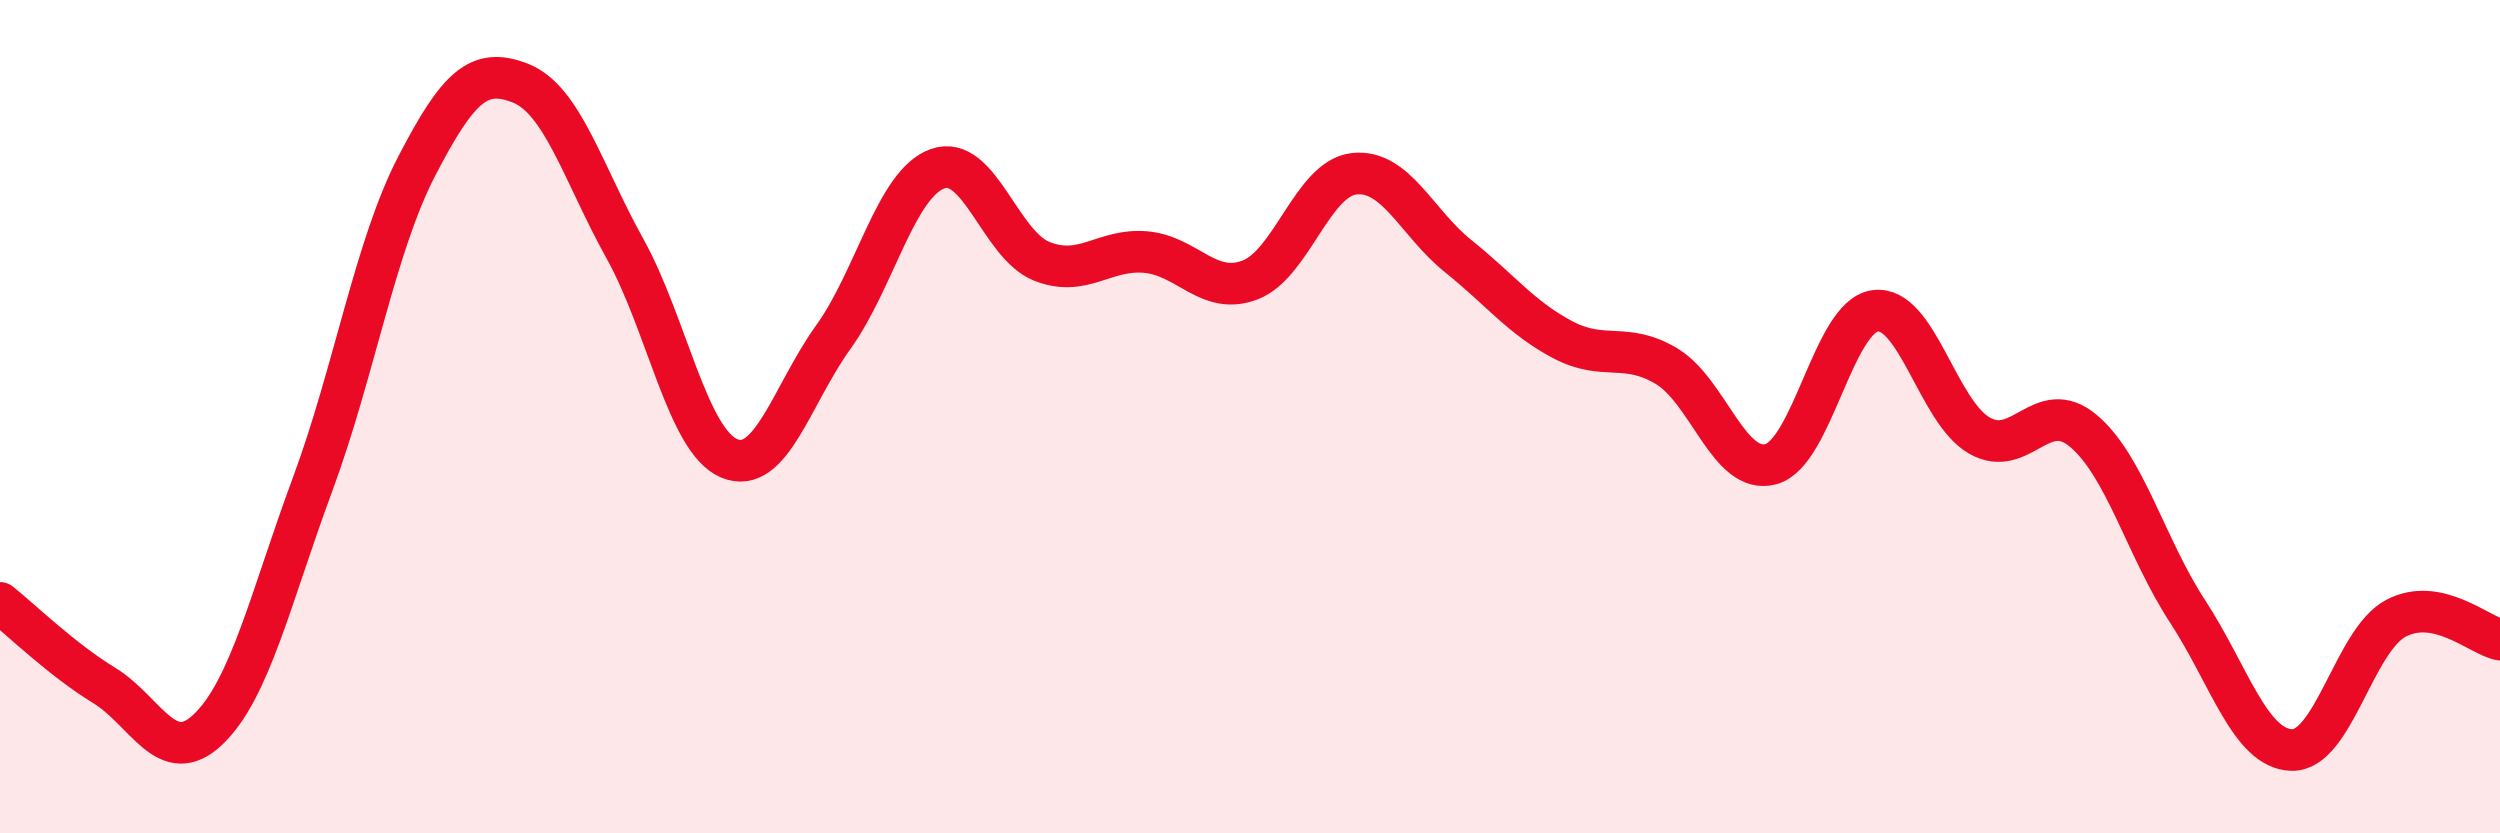
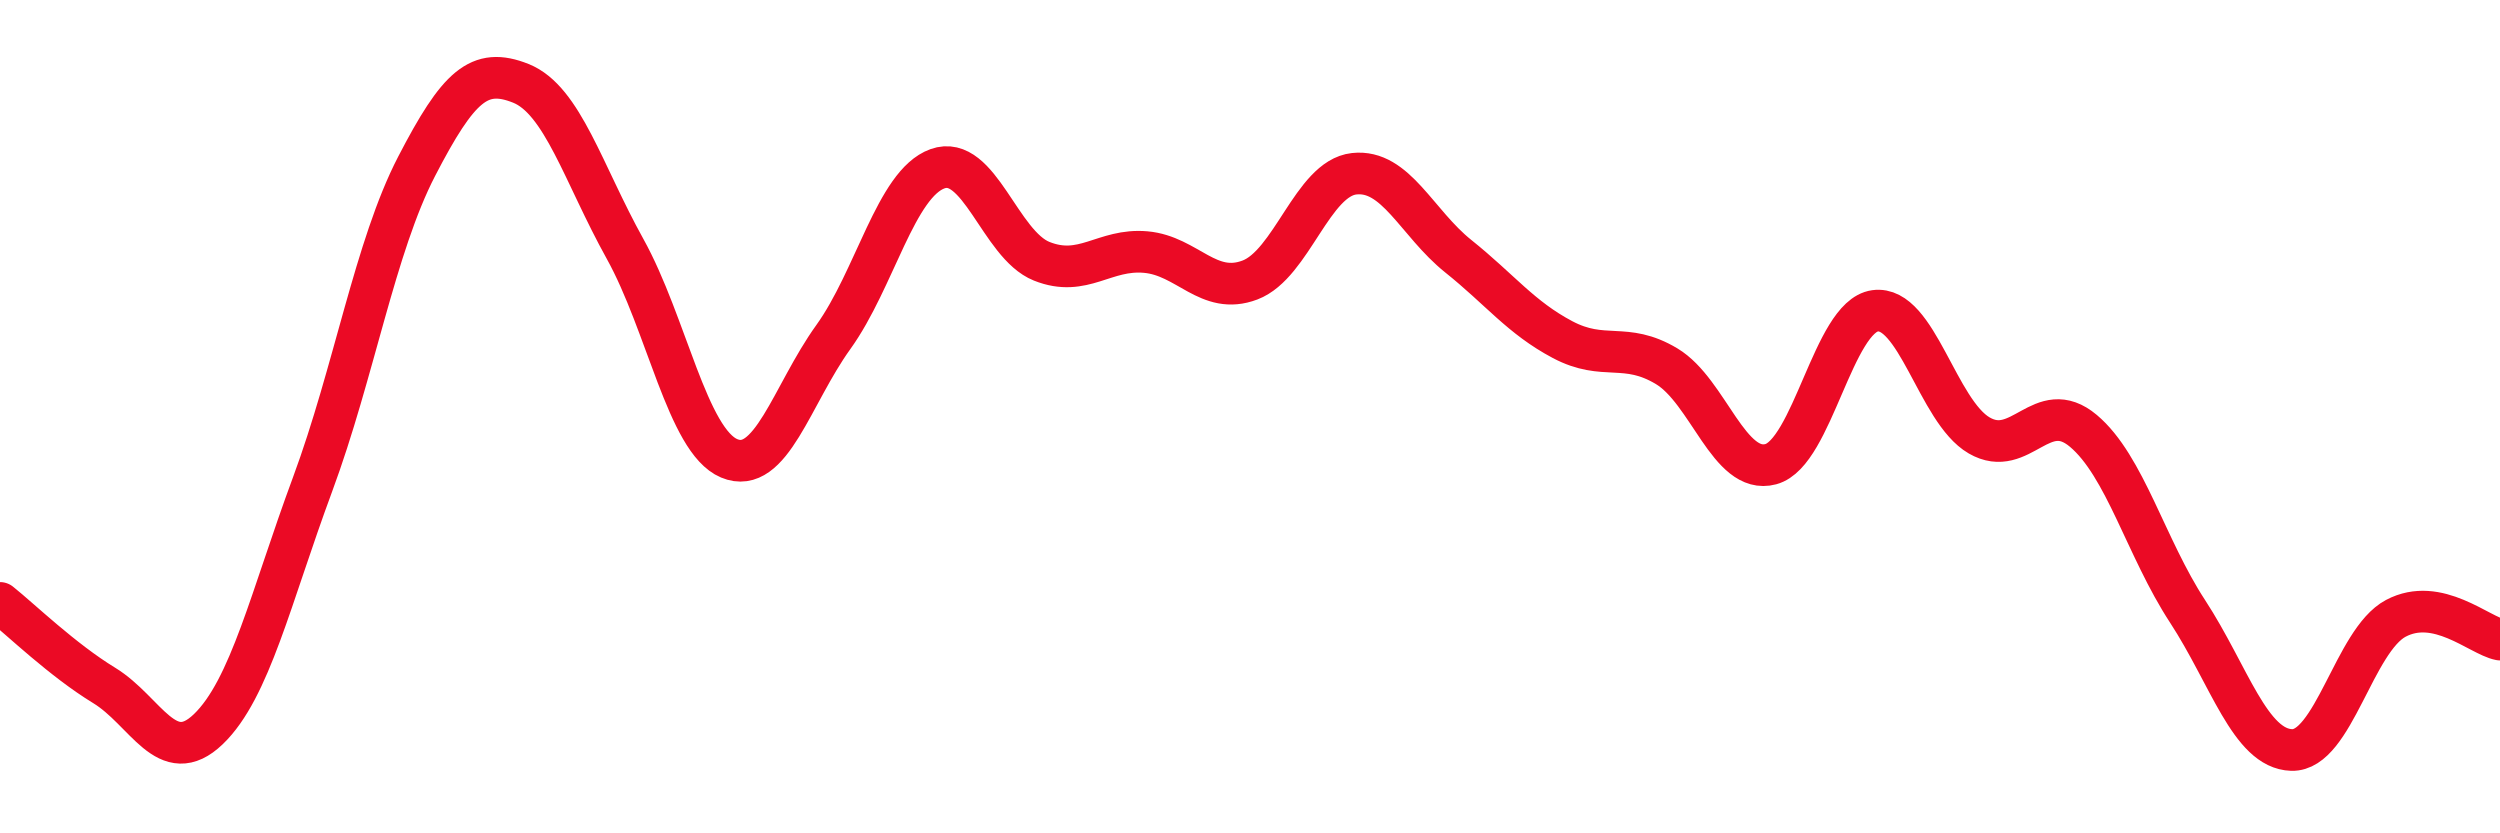
<svg xmlns="http://www.w3.org/2000/svg" width="60" height="20" viewBox="0 0 60 20">
-   <path d="M 0,14.47 C 0.5,14.87 1.5,15.84 2.5,16.45 C 3.5,17.06 4,18.46 5,17.5 C 6,16.54 6.5,14.33 7.5,11.63 C 8.5,8.93 9,5.92 10,3.99 C 11,2.06 11.5,1.6 12.5,2 C 13.5,2.4 14,4.17 15,5.97 C 16,7.77 16.5,10.58 17.5,11 C 18.5,11.42 19,9.48 20,8.09 C 21,6.7 21.5,4.41 22.5,4.05 C 23.5,3.69 24,5.87 25,6.27 C 26,6.67 26.5,5.96 27.5,6.05 C 28.5,6.14 29,7.1 30,6.72 C 31,6.34 31.5,4.28 32.5,4.17 C 33.5,4.06 34,5.35 35,6.15 C 36,6.95 36.5,7.62 37.5,8.15 C 38.5,8.68 39,8.19 40,8.79 C 41,9.39 41.5,11.41 42.5,11.14 C 43.5,10.87 44,7.6 45,7.46 C 46,7.32 46.5,9.87 47.5,10.45 C 48.5,11.03 49,9.5 50,10.34 C 51,11.18 51.5,13.14 52.5,14.67 C 53.5,16.2 54,17.97 55,18 C 56,18.03 56.5,15.37 57.5,14.84 C 58.5,14.31 59.5,15.25 60,15.35L60 20L0 20Z" fill="#EB0A25" opacity="0.1" stroke-linecap="round" stroke-linejoin="round" />
  <path d="M 0,14.47 C 0.5,14.87 1.5,15.84 2.5,16.45 C 3.5,17.06 4,18.46 5,17.5 C 6,16.54 6.5,14.33 7.5,11.63 C 8.5,8.93 9,5.92 10,3.99 C 11,2.06 11.5,1.6 12.5,2 C 13.5,2.4 14,4.17 15,5.97 C 16,7.77 16.5,10.58 17.5,11 C 18.5,11.42 19,9.48 20,8.09 C 21,6.7 21.5,4.41 22.5,4.05 C 23.5,3.69 24,5.87 25,6.27 C 26,6.67 26.5,5.96 27.5,6.05 C 28.5,6.14 29,7.1 30,6.72 C 31,6.34 31.5,4.28 32.5,4.17 C 33.5,4.06 34,5.35 35,6.15 C 36,6.95 36.5,7.62 37.5,8.15 C 38.5,8.68 39,8.19 40,8.79 C 41,9.39 41.5,11.41 42.5,11.14 C 43.5,10.87 44,7.6 45,7.46 C 46,7.32 46.5,9.87 47.5,10.45 C 48.5,11.03 49,9.5 50,10.34 C 51,11.18 51.5,13.14 52.5,14.67 C 53.5,16.2 54,17.97 55,18 C 56,18.03 56.5,15.37 57.5,14.84 C 58.5,14.31 59.5,15.25 60,15.35" stroke="#EB0A25" stroke-width="1" fill="none" stroke-linecap="round" stroke-linejoin="round" />
</svg>